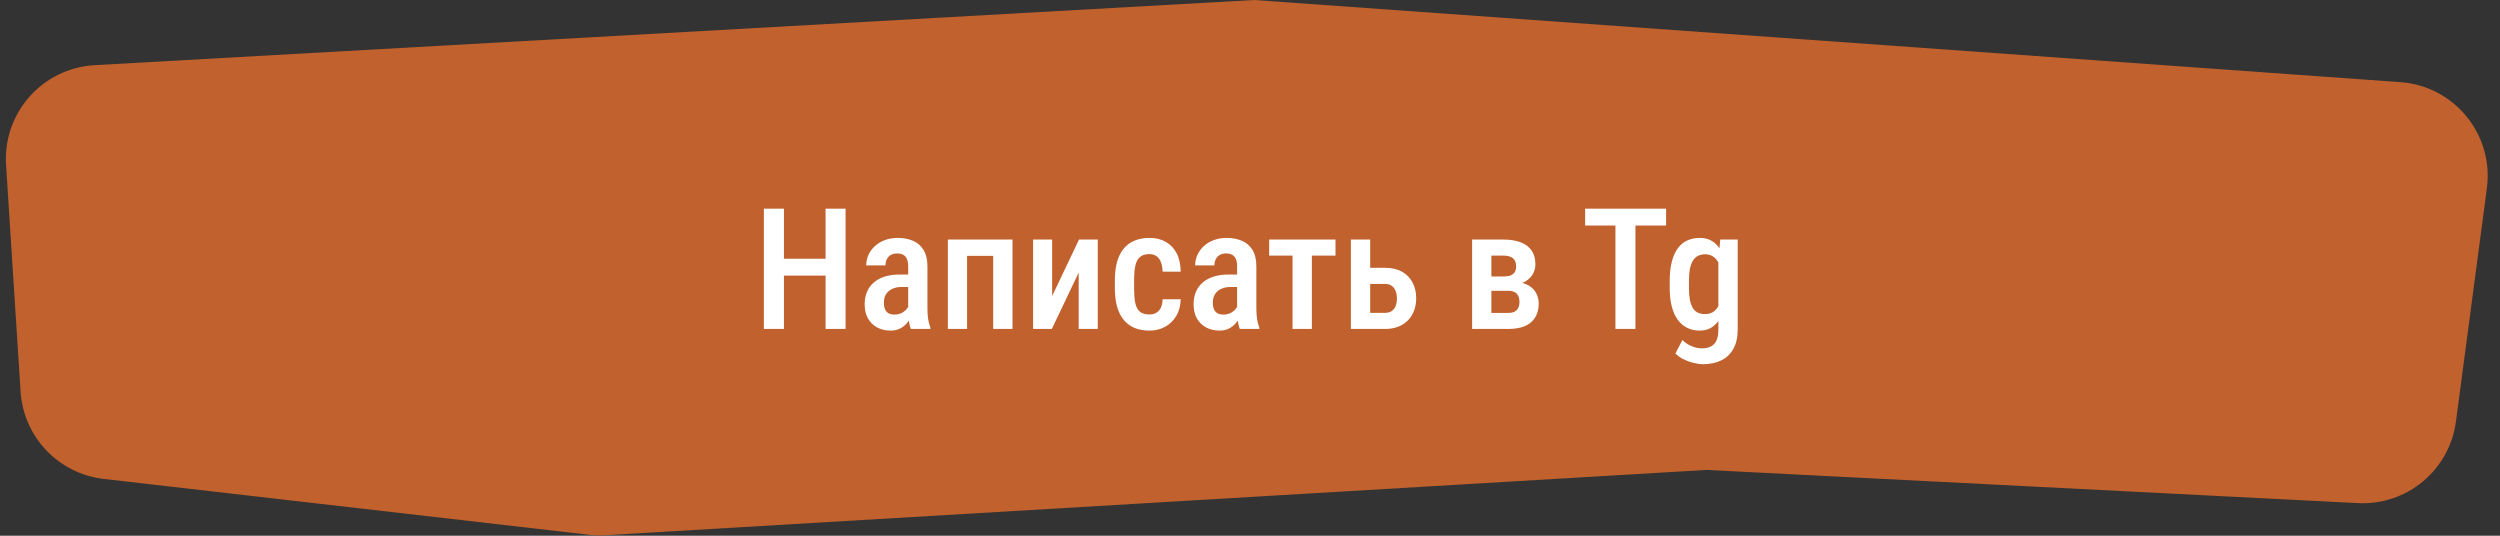
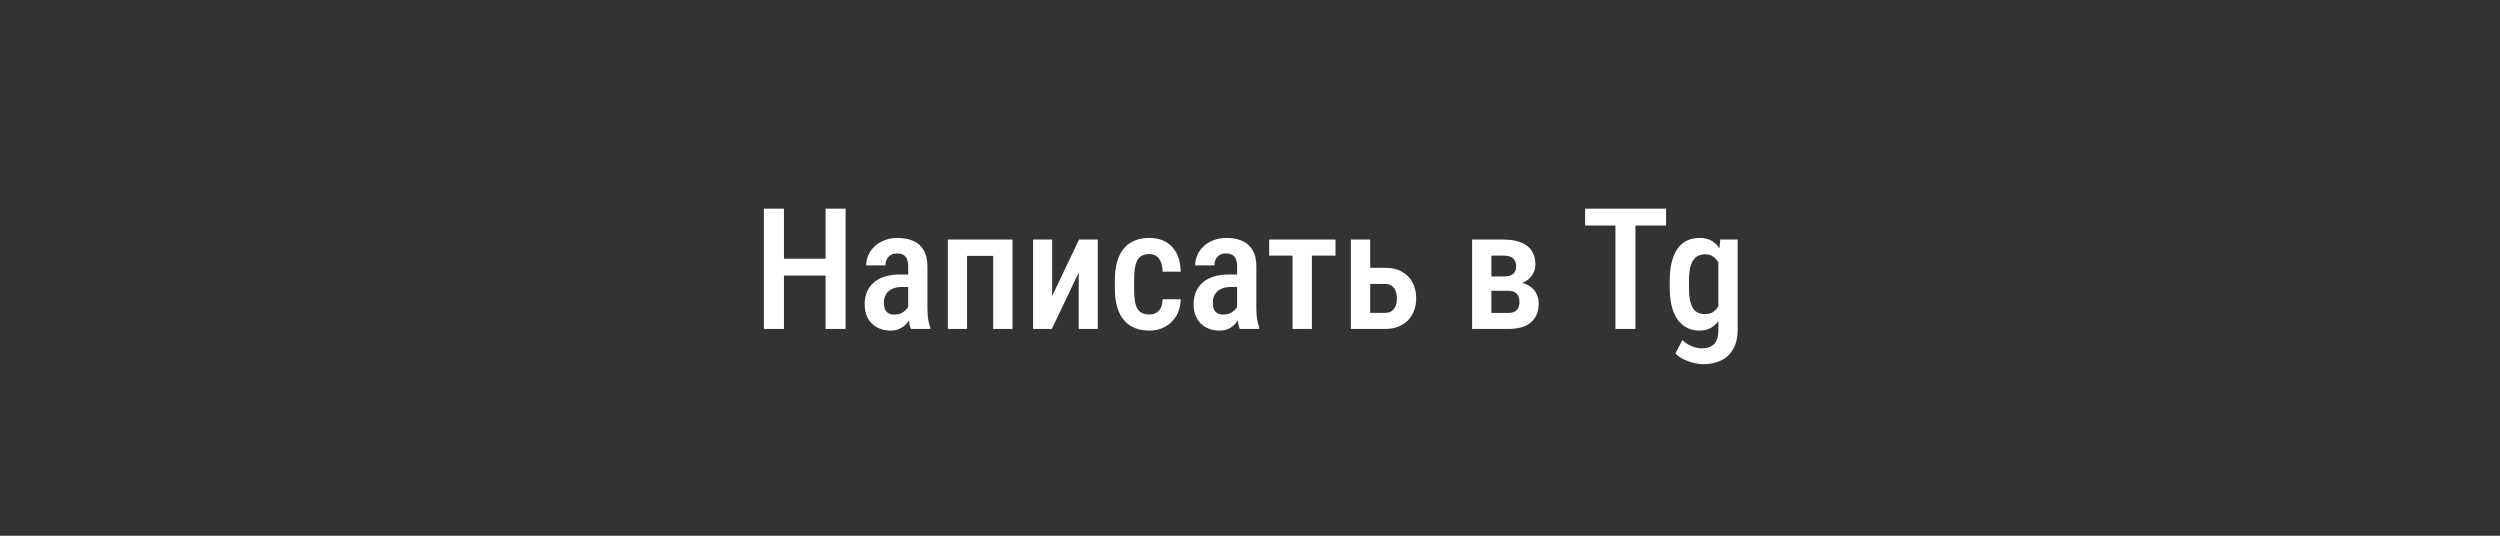
<svg xmlns="http://www.w3.org/2000/svg" width="266" height="57" viewBox="0 0 266 57" fill="none">
  <rect x="0" y="0" width="266" height="57" fill="#333333" stroke="none" />
-   <path d="M0.645 17.558C0.289 12.016 4.518 7.246 10.063 6.934L133.454 0L255.405 8.741C261.15 9.152 265.361 14.32 264.604 20.03L261.311 44.858C260.626 50.023 256.092 53.796 250.889 53.531L181.57 50L64.419 56.948C63.84 56.983 63.26 56.967 62.684 56.9L11.025 50.955C6.219 50.402 2.499 46.488 2.189 41.66L0.645 17.558Z" fill="#C1612D" />
  <path d="M88.299 27.529V29.322H82.911V27.529H88.299ZM83.412 22.203V35H81.276V22.203H83.412ZM89.969 22.203V35H87.842V22.203H89.969ZM96.631 33.066V28.329C96.631 28.001 96.584 27.737 96.49 27.538C96.402 27.339 96.27 27.195 96.095 27.107C95.925 27.014 95.711 26.967 95.453 26.967C95.184 26.967 94.955 27.023 94.768 27.134C94.586 27.245 94.448 27.398 94.355 27.591C94.261 27.778 94.214 27.995 94.214 28.241H92.166C92.166 27.86 92.242 27.494 92.394 27.143C92.553 26.791 92.778 26.477 93.071 26.202C93.364 25.927 93.719 25.71 94.135 25.552C94.551 25.394 95.014 25.314 95.523 25.314C96.133 25.314 96.675 25.417 97.149 25.622C97.624 25.821 97.996 26.146 98.266 26.598C98.541 27.043 98.679 27.629 98.679 28.355V32.794C98.679 33.233 98.705 33.626 98.758 33.972C98.816 34.312 98.895 34.607 98.995 34.859V35H96.912C96.818 34.772 96.748 34.478 96.701 34.121C96.654 33.764 96.631 33.412 96.631 33.066ZM96.903 29.208L96.912 30.535H95.928C95.635 30.535 95.371 30.576 95.137 30.658C94.902 30.734 94.703 30.846 94.539 30.992C94.381 31.133 94.258 31.306 94.17 31.511C94.088 31.716 94.047 31.941 94.047 32.188C94.047 32.486 94.088 32.73 94.17 32.917C94.258 33.105 94.384 33.245 94.548 33.339C94.718 33.427 94.923 33.471 95.163 33.471C95.491 33.471 95.775 33.4 96.016 33.26C96.262 33.113 96.449 32.938 96.578 32.732C96.713 32.527 96.766 32.34 96.736 32.17L97.202 33.023C97.155 33.245 97.067 33.48 96.939 33.726C96.815 33.972 96.654 34.206 96.455 34.429C96.256 34.651 96.016 34.833 95.734 34.974C95.453 35.108 95.128 35.176 94.759 35.176C94.226 35.176 93.751 35.065 93.335 34.842C92.919 34.619 92.591 34.3 92.351 33.884C92.116 33.462 91.999 32.958 91.999 32.372C91.999 31.898 92.078 31.467 92.236 31.08C92.394 30.693 92.629 30.362 92.939 30.087C93.25 29.806 93.64 29.589 94.108 29.436C94.583 29.284 95.137 29.208 95.769 29.208H96.903ZM106.097 25.49V27.222H102.44V25.49H106.097ZM102.897 25.49V35H100.85V25.49H102.897ZM107.731 25.49V35H105.675V25.49H107.731ZM111.95 31.493L114.807 25.49H116.802V35H114.771V29.006L111.915 35H109.92V25.49H111.95V31.493ZM122.295 33.462C122.559 33.462 122.793 33.406 122.998 33.295C123.209 33.184 123.376 33.011 123.499 32.776C123.622 32.536 123.689 32.226 123.701 31.845H125.626C125.614 32.519 125.459 33.107 125.16 33.611C124.861 34.109 124.463 34.496 123.965 34.772C123.473 35.041 122.925 35.176 122.321 35.176C121.694 35.176 121.146 35.076 120.678 34.877C120.215 34.672 119.831 34.376 119.526 33.989C119.222 33.602 118.993 33.134 118.841 32.583C118.694 32.026 118.621 31.391 118.621 30.676V29.814C118.621 29.105 118.694 28.473 118.841 27.916C118.993 27.359 119.222 26.888 119.526 26.501C119.831 26.114 120.215 25.821 120.678 25.622C121.141 25.417 121.686 25.314 122.312 25.314C122.98 25.314 123.558 25.455 124.044 25.736C124.536 26.012 124.92 26.416 125.195 26.949C125.471 27.482 125.614 28.136 125.626 28.909H123.701C123.689 28.499 123.628 28.156 123.517 27.881C123.405 27.6 123.247 27.389 123.042 27.248C122.843 27.107 122.591 27.037 122.286 27.037C121.952 27.037 121.677 27.102 121.46 27.23C121.249 27.354 121.085 27.535 120.968 27.775C120.856 28.016 120.777 28.309 120.73 28.654C120.689 28.994 120.669 29.381 120.669 29.814V30.676C120.669 31.121 120.689 31.517 120.73 31.862C120.771 32.202 120.848 32.492 120.959 32.732C121.076 32.973 121.243 33.154 121.46 33.277C121.677 33.4 121.955 33.462 122.295 33.462ZM131.629 33.066V28.329C131.629 28.001 131.582 27.737 131.488 27.538C131.4 27.339 131.269 27.195 131.093 27.107C130.923 27.014 130.709 26.967 130.451 26.967C130.182 26.967 129.953 27.023 129.766 27.134C129.584 27.245 129.446 27.398 129.353 27.591C129.259 27.778 129.212 27.995 129.212 28.241H127.164C127.164 27.86 127.24 27.494 127.393 27.143C127.551 26.791 127.776 26.477 128.069 26.202C128.362 25.927 128.717 25.71 129.133 25.552C129.549 25.394 130.012 25.314 130.521 25.314C131.131 25.314 131.673 25.417 132.147 25.622C132.622 25.821 132.994 26.146 133.264 26.598C133.539 27.043 133.677 27.629 133.677 28.355V32.794C133.677 33.233 133.703 33.626 133.756 33.972C133.814 34.312 133.894 34.607 133.993 34.859V35H131.91C131.816 34.772 131.746 34.478 131.699 34.121C131.652 33.764 131.629 33.412 131.629 33.066ZM131.901 29.208L131.91 30.535H130.926C130.633 30.535 130.369 30.576 130.135 30.658C129.9 30.734 129.701 30.846 129.537 30.992C129.379 31.133 129.256 31.306 129.168 31.511C129.086 31.716 129.045 31.941 129.045 32.188C129.045 32.486 129.086 32.73 129.168 32.917C129.256 33.105 129.382 33.245 129.546 33.339C129.716 33.427 129.921 33.471 130.161 33.471C130.489 33.471 130.773 33.4 131.014 33.26C131.26 33.113 131.447 32.938 131.576 32.732C131.711 32.527 131.764 32.34 131.734 32.17L132.2 33.023C132.153 33.245 132.065 33.48 131.937 33.726C131.813 33.972 131.652 34.206 131.453 34.429C131.254 34.651 131.014 34.833 130.732 34.974C130.451 35.108 130.126 35.176 129.757 35.176C129.224 35.176 128.749 35.065 128.333 34.842C127.917 34.619 127.589 34.3 127.349 33.884C127.114 33.462 126.997 32.958 126.997 32.372C126.997 31.898 127.076 31.467 127.234 31.08C127.393 30.693 127.627 30.362 127.938 30.087C128.248 29.806 128.638 29.589 129.106 29.436C129.581 29.284 130.135 29.208 130.768 29.208H131.901ZM139.583 25.49V35H137.526V25.49H139.583ZM142.097 25.49V27.195H135.039V25.49H142.097ZM145.12 28.496H147.379C148.088 28.496 148.686 28.634 149.172 28.909C149.664 29.185 150.039 29.568 150.297 30.061C150.555 30.547 150.684 31.106 150.684 31.739C150.684 32.202 150.61 32.633 150.464 33.031C150.317 33.43 150.104 33.775 149.822 34.068C149.541 34.361 149.195 34.59 148.785 34.754C148.381 34.918 147.912 35 147.379 35H143.731V25.49H145.788V33.286H147.379C147.689 33.286 147.936 33.213 148.117 33.066C148.305 32.92 148.437 32.732 148.513 32.504C148.595 32.275 148.636 32.029 148.636 31.766C148.636 31.502 148.595 31.253 148.513 31.019C148.437 30.778 148.305 30.585 148.117 30.439C147.936 30.286 147.689 30.21 147.379 30.21H145.12V28.496ZM160.475 30.939H158.005L157.996 29.419H159.982C160.287 29.419 160.536 29.381 160.729 29.305C160.929 29.223 161.075 29.102 161.169 28.944C161.269 28.78 161.318 28.581 161.318 28.347C161.318 28.148 161.289 27.975 161.23 27.828C161.172 27.682 161.084 27.561 160.967 27.468C160.855 27.374 160.715 27.307 160.545 27.266C160.381 27.219 160.188 27.195 159.965 27.195H158.682V35H156.634V25.49H159.965C160.486 25.49 160.955 25.543 161.371 25.648C161.793 25.754 162.153 25.915 162.452 26.132C162.751 26.349 162.977 26.624 163.129 26.958C163.287 27.286 163.366 27.676 163.366 28.127C163.366 28.414 163.311 28.686 163.199 28.944C163.094 29.202 162.933 29.431 162.716 29.63C162.505 29.829 162.244 29.993 161.934 30.122C161.623 30.245 161.266 30.321 160.861 30.351L160.475 30.939ZM160.475 35H157.398L158.251 33.295H160.466C160.753 33.295 160.981 33.251 161.151 33.163C161.327 33.069 161.456 32.938 161.538 32.768C161.626 32.592 161.67 32.381 161.67 32.135C161.67 31.889 161.629 31.678 161.547 31.502C161.471 31.32 161.345 31.183 161.169 31.089C160.993 30.989 160.759 30.939 160.466 30.939H158.436L158.453 29.419H160.826L161.389 30.017C161.916 30.058 162.353 30.186 162.698 30.403C163.044 30.62 163.299 30.893 163.463 31.221C163.633 31.549 163.718 31.906 163.718 32.293C163.718 32.738 163.645 33.131 163.498 33.471C163.352 33.81 163.141 34.095 162.865 34.323C162.596 34.546 162.259 34.716 161.854 34.833C161.45 34.944 160.99 35 160.475 35ZM174.01 22.203V35H171.883V22.203H174.01ZM177.271 22.203V23.996H168.657V22.203H177.271ZM183.036 25.49H184.891V35.035C184.891 35.891 184.732 36.591 184.416 37.136C184.105 37.687 183.672 38.094 183.115 38.357C182.559 38.621 181.914 38.753 181.182 38.753C180.912 38.753 180.593 38.709 180.224 38.621C179.854 38.533 179.494 38.404 179.143 38.234C178.791 38.065 178.498 37.853 178.264 37.602L179.011 36.178C179.286 36.459 179.611 36.676 179.986 36.828C180.361 36.986 180.722 37.065 181.067 37.065C181.442 37.065 181.759 37.001 182.017 36.872C182.28 36.749 182.482 36.541 182.623 36.248C182.764 35.961 182.834 35.571 182.834 35.079V27.644L183.036 25.49ZM177.657 30.632V29.885C177.657 29.105 177.73 28.432 177.877 27.863C178.023 27.289 178.234 26.811 178.51 26.431C178.785 26.05 179.122 25.769 179.521 25.587C179.919 25.405 180.364 25.314 180.856 25.314C181.366 25.314 181.797 25.423 182.148 25.64C182.506 25.851 182.796 26.152 183.019 26.545C183.247 26.938 183.426 27.406 183.555 27.951C183.684 28.49 183.777 29.094 183.836 29.762V30.799C183.777 31.443 183.678 32.035 183.537 32.574C183.396 33.107 183.206 33.567 182.966 33.954C182.731 34.341 182.438 34.643 182.087 34.859C181.741 35.07 181.325 35.176 180.839 35.176C180.353 35.176 179.913 35.079 179.521 34.886C179.128 34.692 178.791 34.405 178.51 34.024C178.234 33.644 178.023 33.172 177.877 32.609C177.73 32.041 177.657 31.382 177.657 30.632ZM179.705 29.885V30.632C179.705 31.118 179.737 31.537 179.802 31.889C179.872 32.24 179.975 32.53 180.109 32.759C180.244 32.981 180.42 33.148 180.637 33.26C180.854 33.365 181.111 33.418 181.41 33.418C181.803 33.418 182.119 33.324 182.359 33.137C182.605 32.949 182.793 32.697 182.922 32.381C183.057 32.059 183.15 31.701 183.203 31.309V29.261C183.174 28.95 183.115 28.663 183.027 28.399C182.945 28.13 182.831 27.895 182.685 27.696C182.544 27.497 182.368 27.342 182.157 27.23C181.952 27.113 181.709 27.055 181.428 27.055C181.135 27.055 180.877 27.113 180.654 27.23C180.438 27.342 180.259 27.515 180.118 27.749C179.978 27.977 179.872 28.27 179.802 28.628C179.737 28.98 179.705 29.398 179.705 29.885Z" fill="white" />
</svg>